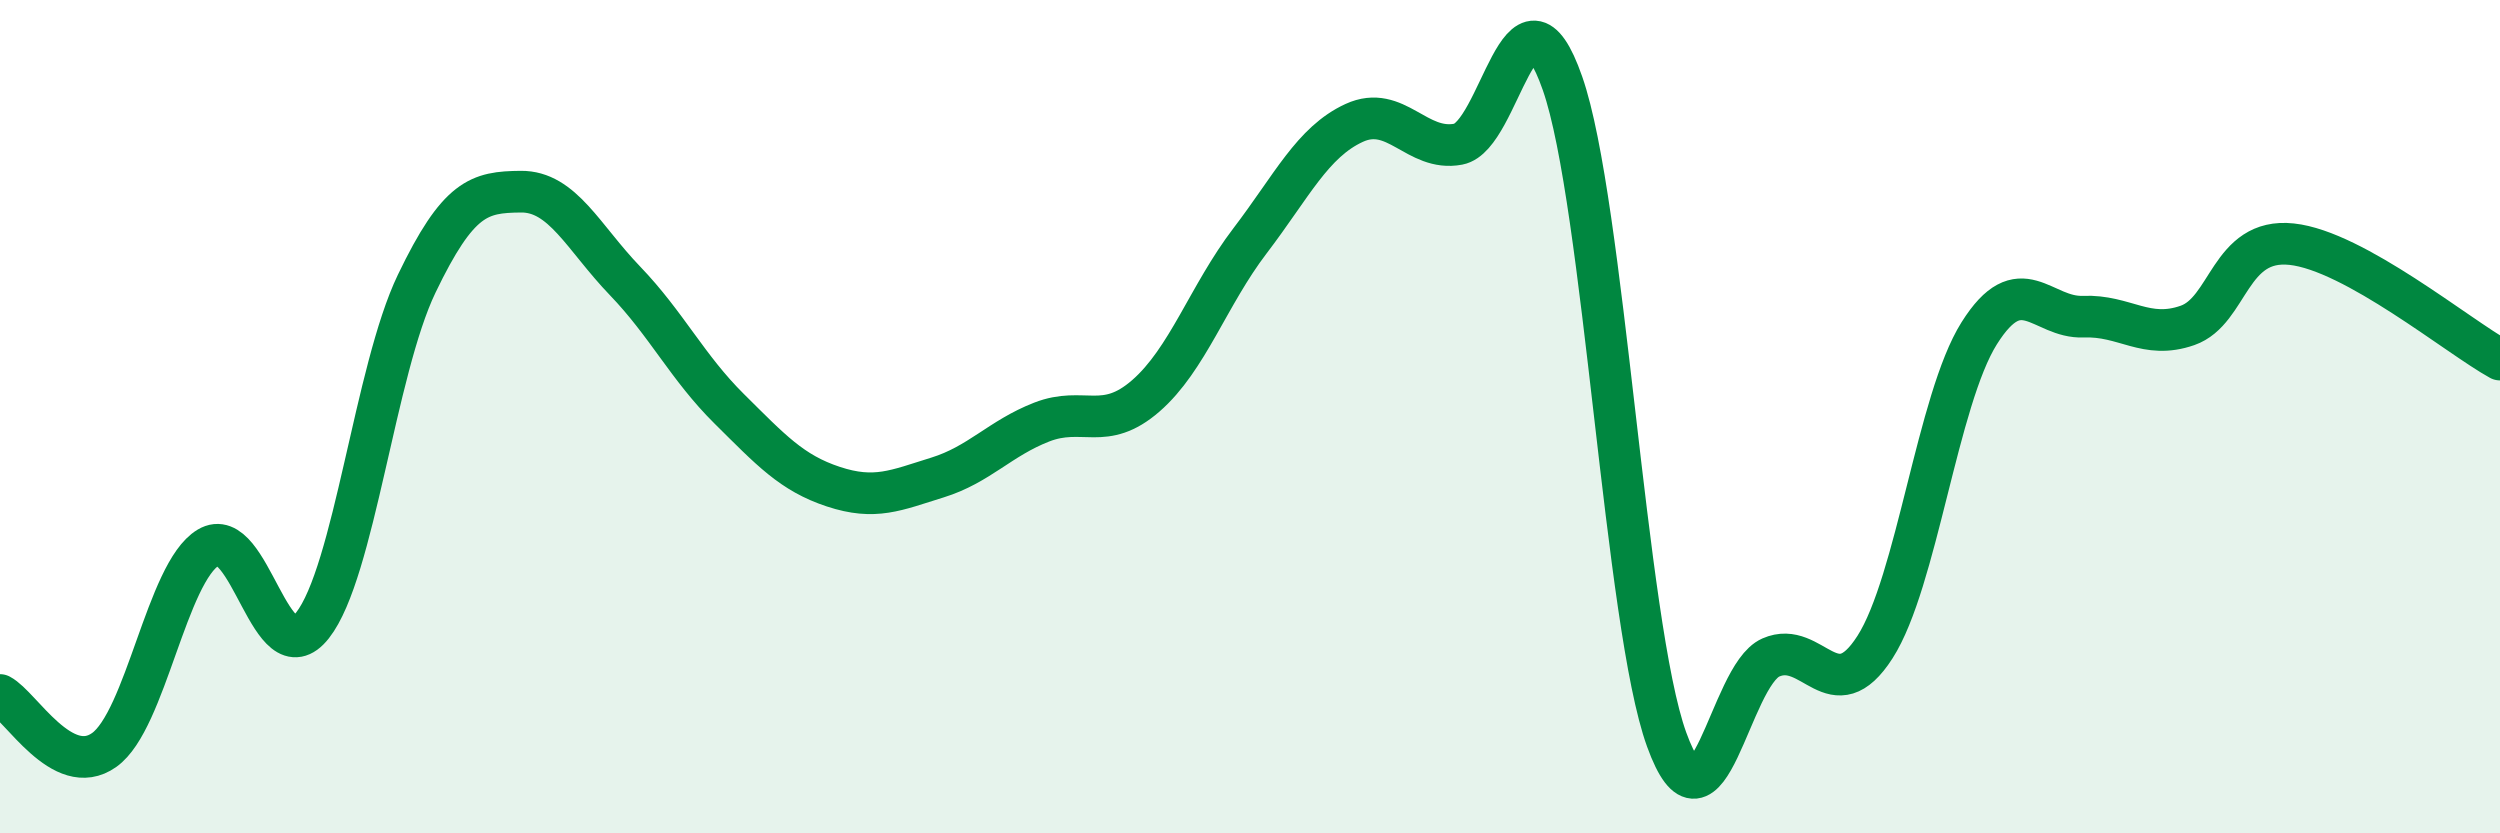
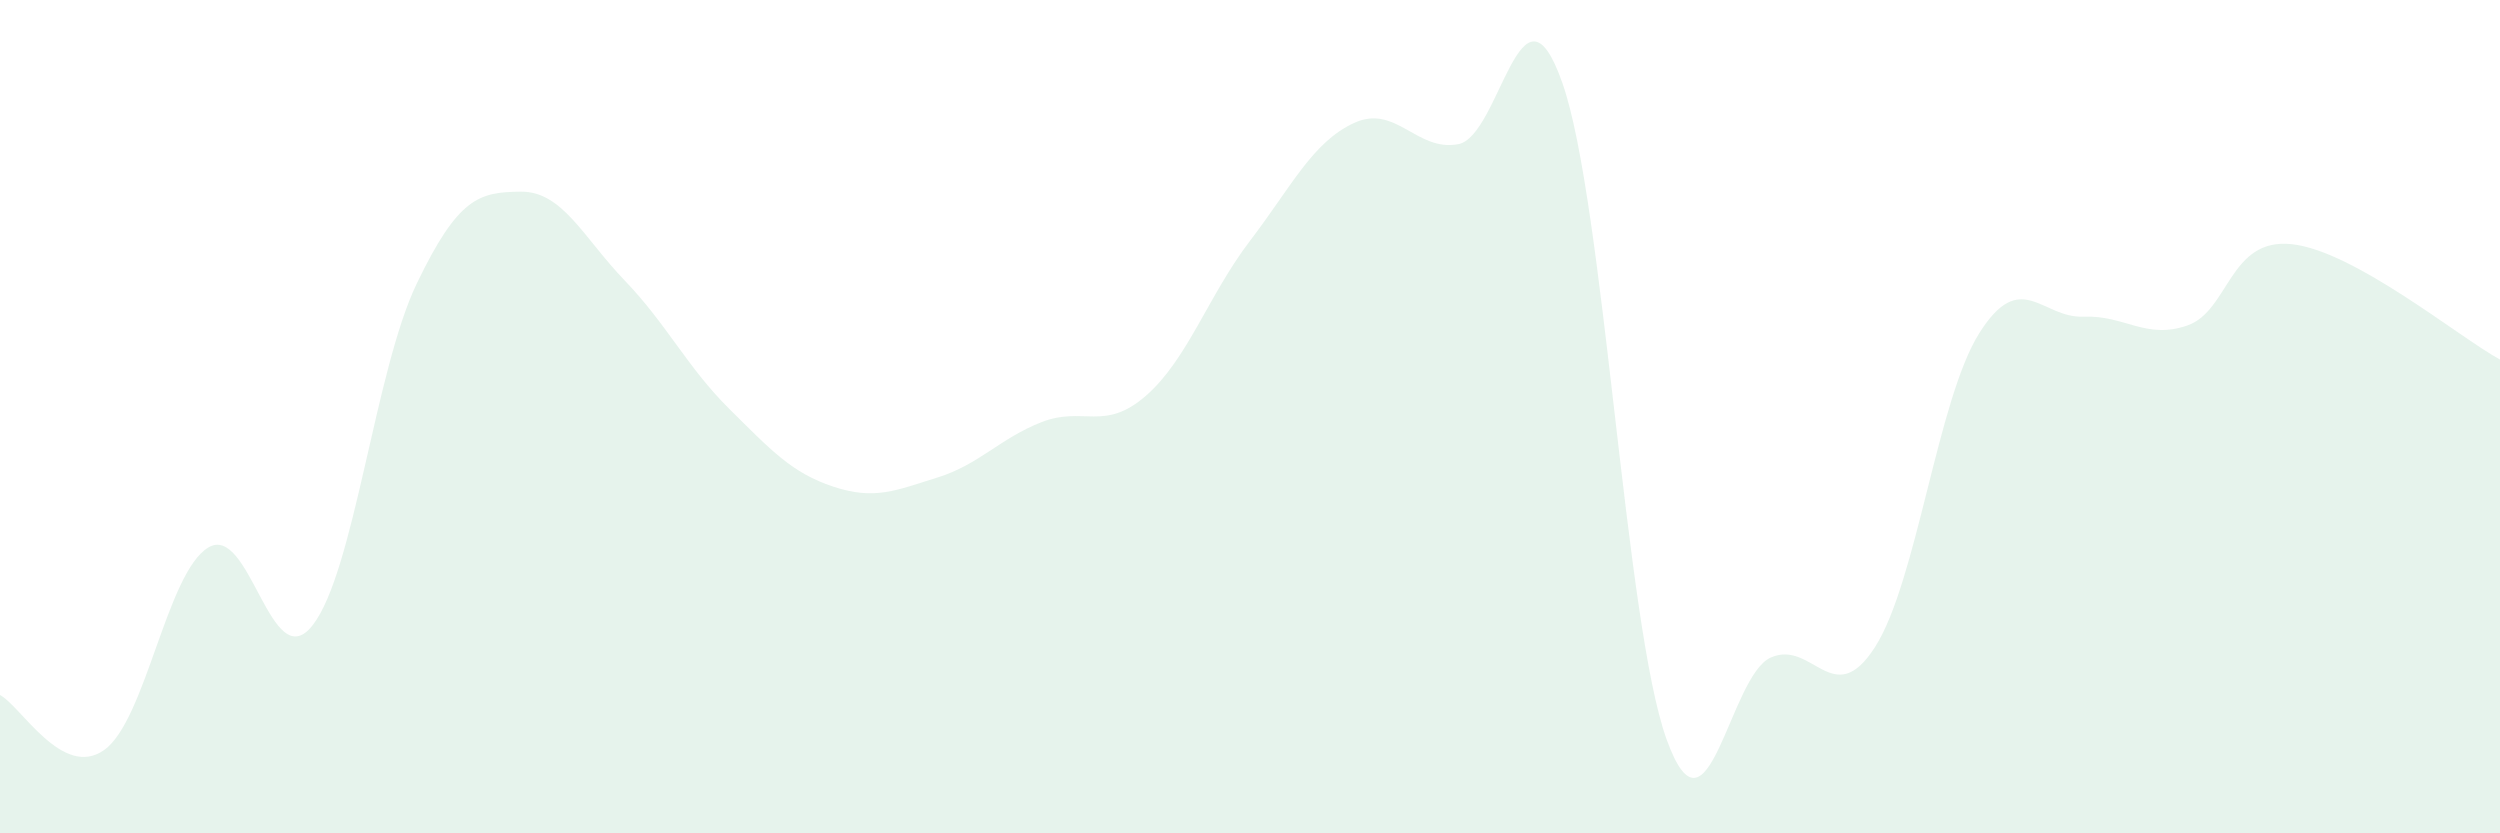
<svg xmlns="http://www.w3.org/2000/svg" width="60" height="20" viewBox="0 0 60 20">
  <path d="M 0,16.68 C 0.5,16.94 1.5,18.71 2.5,18 C 3.5,17.29 4,13.74 5,13.14 C 6,12.54 6.5,16.28 7.5,15.01 C 8.5,13.74 9,8.89 10,6.81 C 11,4.73 11.5,4.61 12.5,4.6 C 13.5,4.59 14,5.7 15,6.74 C 16,7.78 16.5,8.82 17.5,9.81 C 18.5,10.8 19,11.35 20,11.68 C 21,12.01 21.5,11.77 22.5,11.46 C 23.5,11.15 24,10.52 25,10.13 C 26,9.74 26.5,10.37 27.5,9.5 C 28.5,8.63 29,7.09 30,5.78 C 31,4.47 31.5,3.41 32.5,2.95 C 33.5,2.49 34,3.65 35,3.46 C 36,3.27 36.5,-0.86 37.5,2 C 38.5,4.86 39,14.99 40,17.75 C 41,20.51 41.5,16.22 42.5,15.78 C 43.5,15.34 44,17.09 45,15.53 C 46,13.97 46.5,9.59 47.5,8 C 48.5,6.41 49,7.64 50,7.6 C 51,7.56 51.5,8.16 52.5,7.81 C 53.5,7.46 53.5,5.7 55,5.86 C 56.5,6.02 59,8.08 60,8.63L60 20L0 20Z" fill="#008740" opacity="0.1" stroke-linecap="round" stroke-linejoin="round" />
-   <path d="M 0,16.68 C 0.5,16.94 1.5,18.71 2.5,18 C 3.5,17.29 4,13.74 5,13.14 C 6,12.54 6.5,16.28 7.5,15.01 C 8.5,13.74 9,8.89 10,6.81 C 11,4.73 11.5,4.61 12.5,4.6 C 13.5,4.59 14,5.7 15,6.74 C 16,7.78 16.5,8.82 17.5,9.81 C 18.5,10.8 19,11.35 20,11.68 C 21,12.01 21.5,11.77 22.5,11.46 C 23.5,11.15 24,10.52 25,10.13 C 26,9.74 26.5,10.37 27.5,9.5 C 28.5,8.63 29,7.09 30,5.78 C 31,4.47 31.5,3.41 32.5,2.95 C 33.5,2.49 34,3.65 35,3.46 C 36,3.27 36.5,-0.86 37.5,2 C 38.5,4.86 39,14.99 40,17.75 C 41,20.51 41.5,16.22 42.5,15.78 C 43.5,15.34 44,17.09 45,15.53 C 46,13.97 46.5,9.59 47.5,8 C 48.5,6.41 49,7.64 50,7.6 C 51,7.56 51.5,8.16 52.5,7.81 C 53.5,7.46 53.5,5.7 55,5.86 C 56.5,6.02 59,8.08 60,8.63" stroke="#008740" stroke-width="1" fill="none" stroke-linecap="round" stroke-linejoin="round" />
</svg>